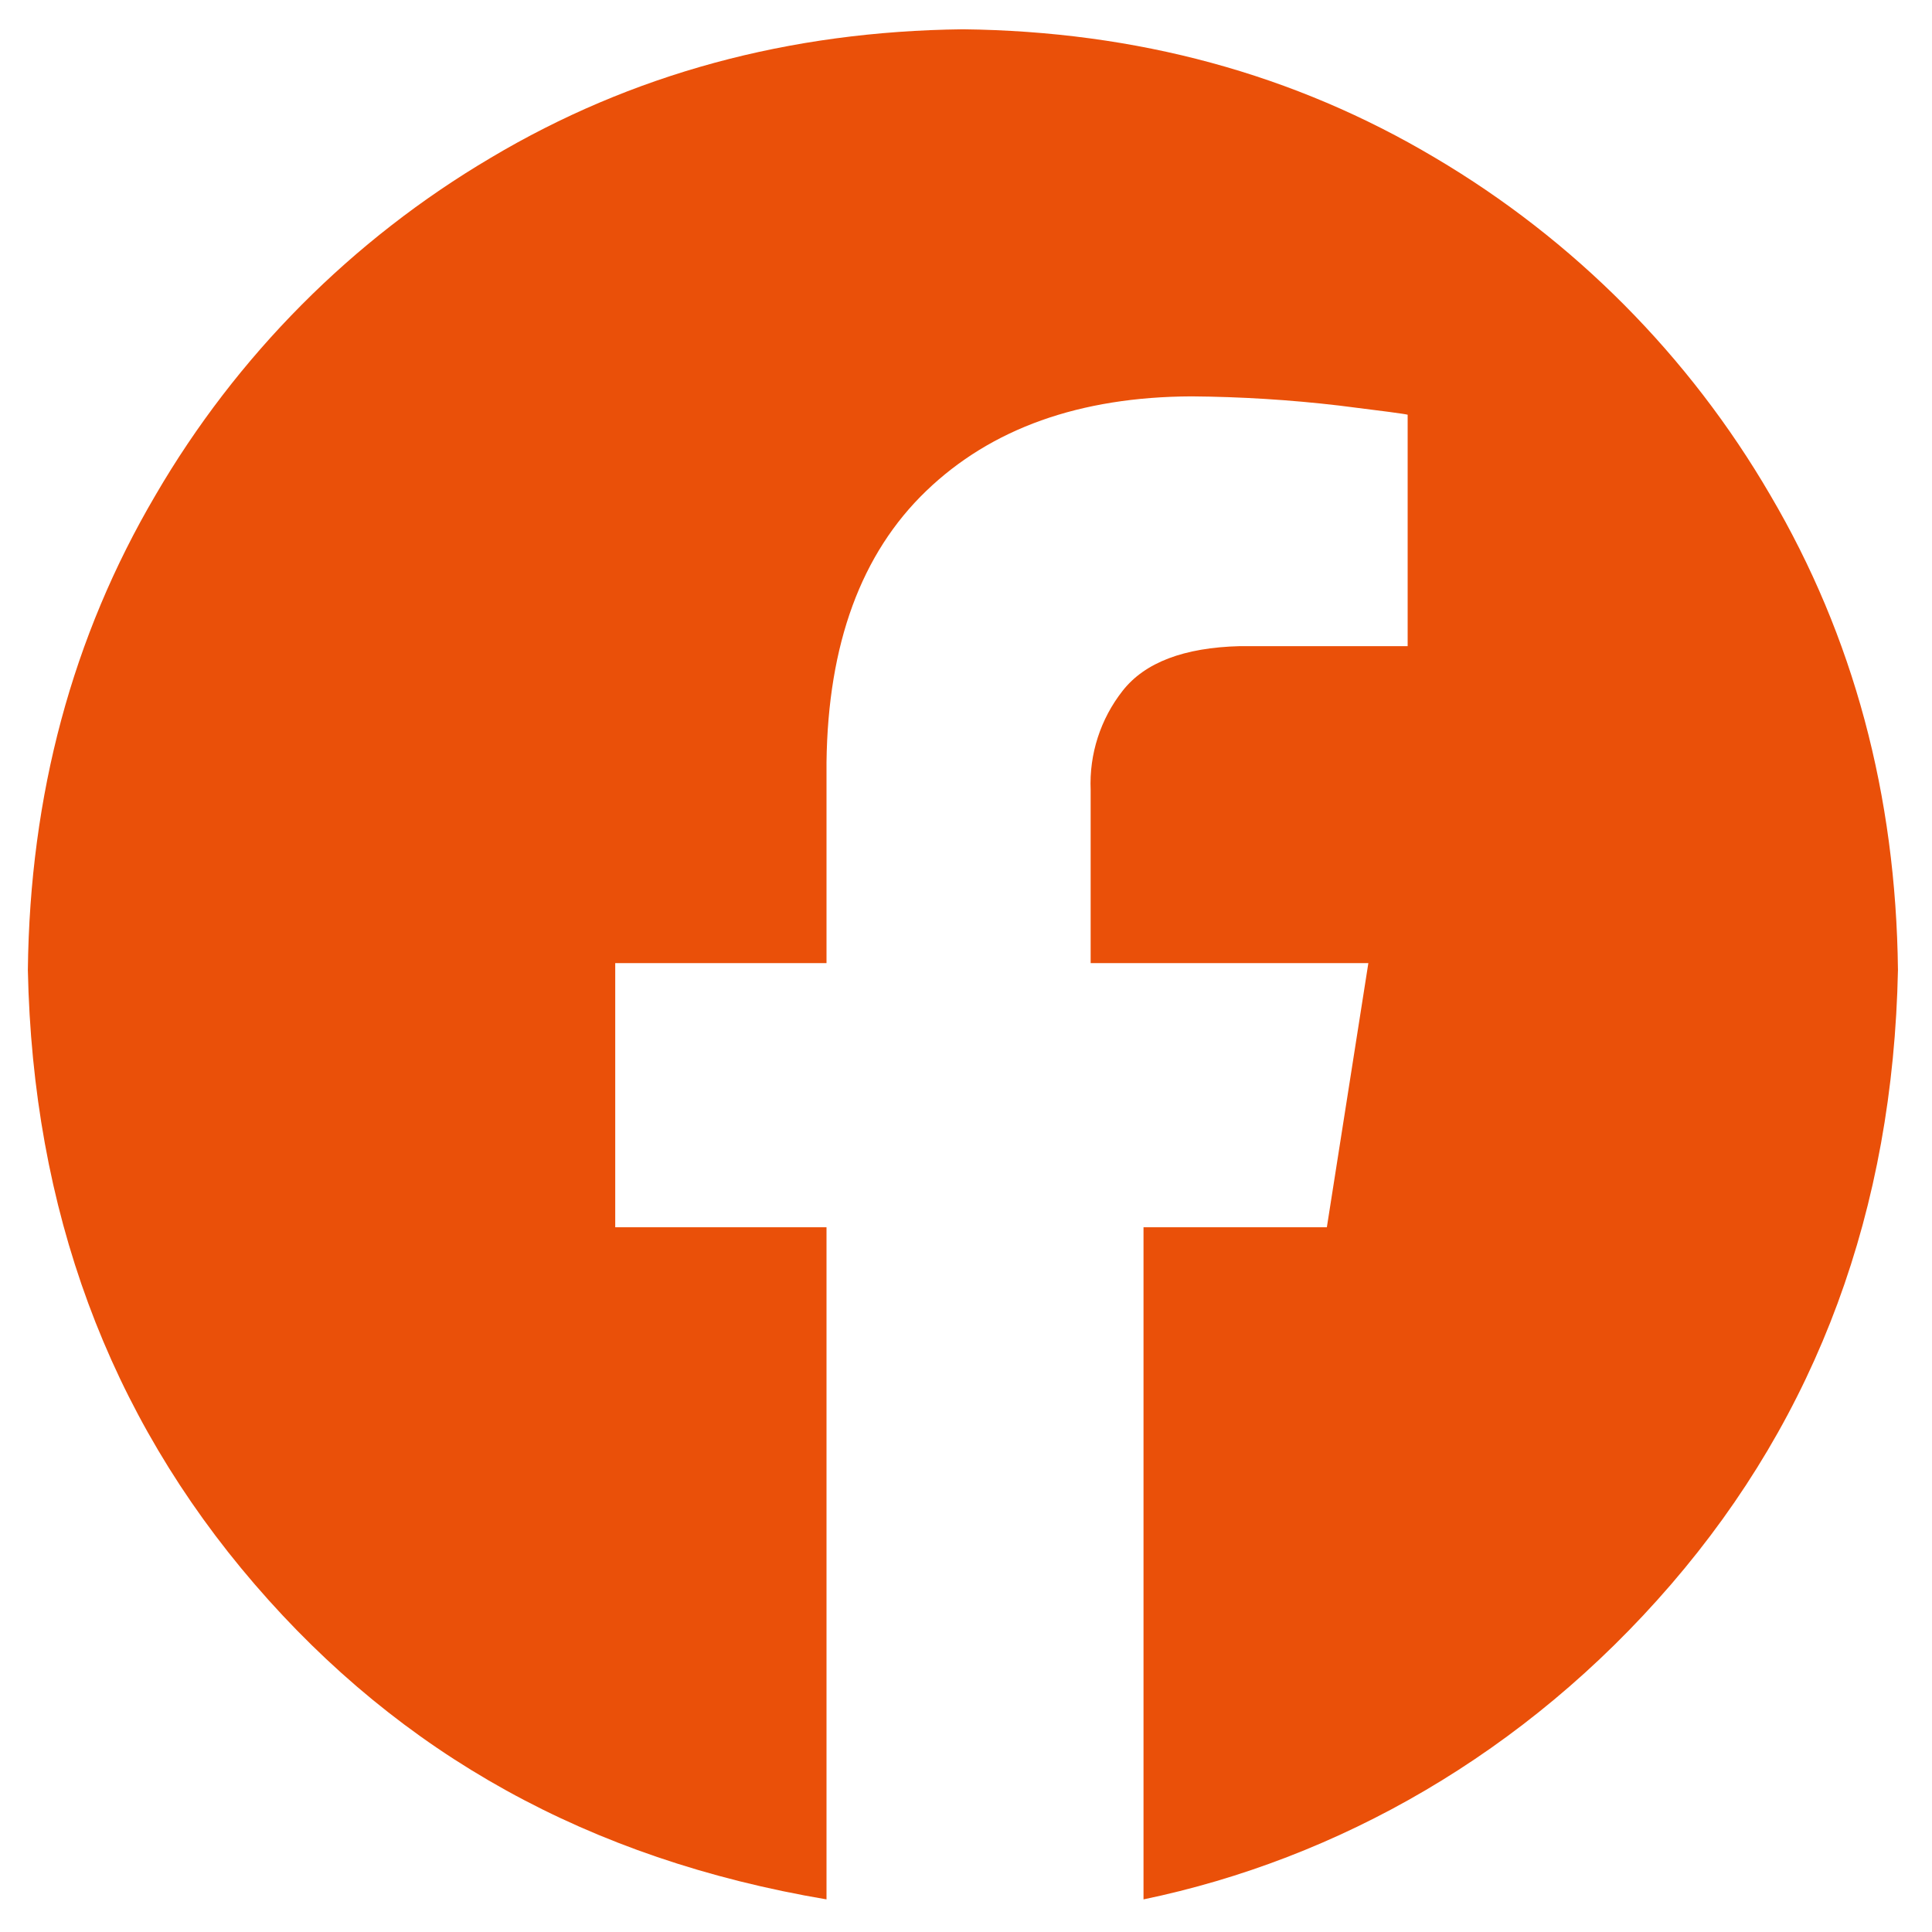
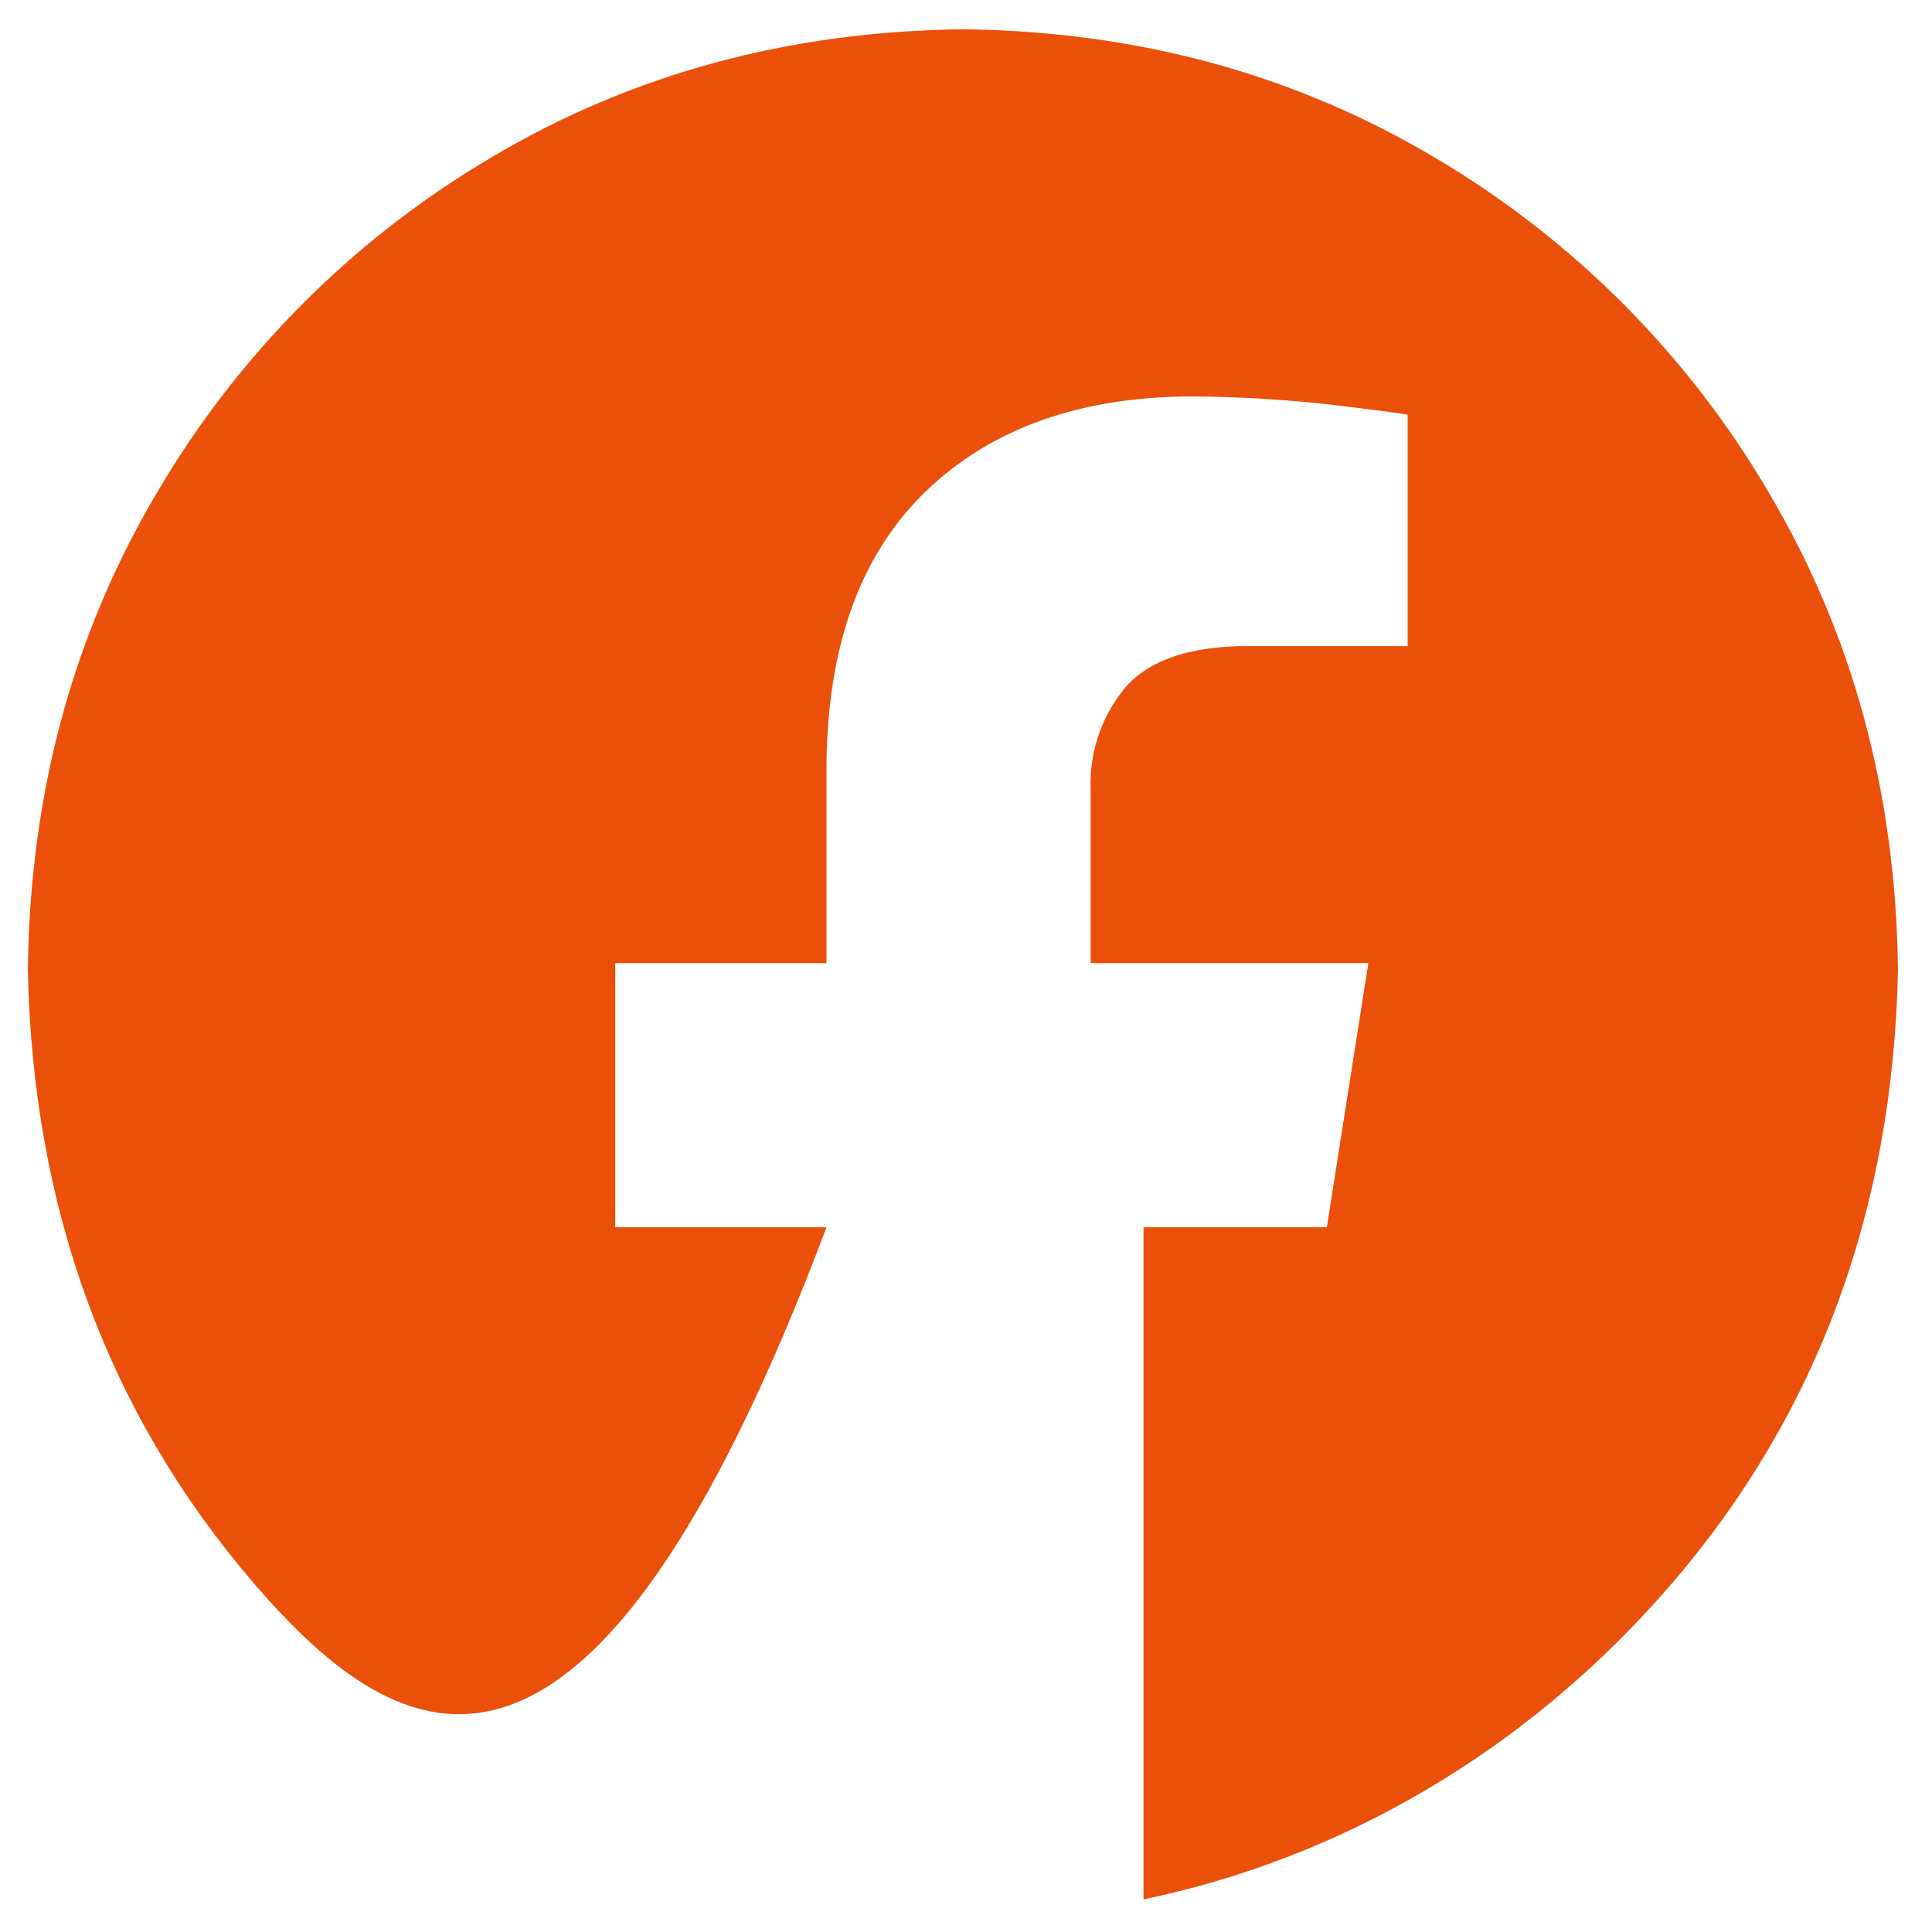
<svg xmlns="http://www.w3.org/2000/svg" viewBox="0 0 50.00 50.00" data-guides="{&quot;vertical&quot;:[],&quot;horizontal&quot;:[]}">
  <defs />
-   <path fill="#ea5009" stroke="none" fill-opacity="1" stroke-width="1" stroke-opacity="1" baseline-shift="baseline" fill-rule="evenodd" id="tSvg11f161f86ec" title="Path 1" d="M24.92 0.758C29.427 0.809 33.499 1.917 37.136 4.081C40.728 6.202 43.717 9.209 45.816 12.815C47.967 16.473 49.068 20.569 49.119 25.104C48.992 31.308 47.035 36.608 43.249 41.002C39.462 45.395 34.613 48.114 29.594 49.156C29.594 43.358 29.594 37.559 29.594 31.761C31.176 31.761 32.758 31.761 34.339 31.761C34.697 29.482 35.055 27.203 35.413 24.925C33.017 24.925 30.622 24.925 28.226 24.925C28.226 23.432 28.226 21.94 28.226 20.447C28.186 19.519 28.48 18.607 29.054 17.877C29.629 17.144 30.641 16.759 32.09 16.722C33.537 16.722 34.983 16.722 36.43 16.722C36.43 14.726 36.43 12.729 36.43 10.733C36.367 10.713 35.776 10.634 34.657 10.496C33.388 10.347 32.111 10.268 30.833 10.258C27.94 10.271 25.652 11.088 23.97 12.706C22.287 14.324 21.427 16.666 21.39 19.73C21.39 21.461 21.39 23.193 21.39 24.925C19.568 24.925 17.745 24.925 15.922 24.925C15.922 27.203 15.922 29.482 15.922 31.761C17.745 31.761 19.568 31.761 21.39 31.761C21.39 37.559 21.39 43.358 21.39 49.156C15.227 48.114 10.378 45.395 6.592 41.002C2.806 36.608 0.849 31.308 0.721 25.104C0.772 20.569 1.873 16.473 4.024 12.815C6.123 9.209 9.112 6.202 12.705 4.081C16.341 1.917 20.413 0.809 24.92 0.758Z" />
+   <path fill="#ea5009" stroke="none" fill-opacity="1" stroke-width="1" stroke-opacity="1" baseline-shift="baseline" fill-rule="evenodd" id="tSvg11f161f86ec" title="Path 1" d="M24.92 0.758C29.427 0.809 33.499 1.917 37.136 4.081C40.728 6.202 43.717 9.209 45.816 12.815C47.967 16.473 49.068 20.569 49.119 25.104C48.992 31.308 47.035 36.608 43.249 41.002C39.462 45.395 34.613 48.114 29.594 49.156C29.594 43.358 29.594 37.559 29.594 31.761C31.176 31.761 32.758 31.761 34.339 31.761C34.697 29.482 35.055 27.203 35.413 24.925C33.017 24.925 30.622 24.925 28.226 24.925C28.226 23.432 28.226 21.94 28.226 20.447C28.186 19.519 28.48 18.607 29.054 17.877C29.629 17.144 30.641 16.759 32.09 16.722C33.537 16.722 34.983 16.722 36.43 16.722C36.43 14.726 36.43 12.729 36.43 10.733C36.367 10.713 35.776 10.634 34.657 10.496C33.388 10.347 32.111 10.268 30.833 10.258C27.94 10.271 25.652 11.088 23.97 12.706C22.287 14.324 21.427 16.666 21.39 19.73C21.39 21.461 21.39 23.193 21.39 24.925C19.568 24.925 17.745 24.925 15.922 24.925C15.922 27.203 15.922 29.482 15.922 31.761C17.745 31.761 19.568 31.761 21.39 31.761C15.227 48.114 10.378 45.395 6.592 41.002C2.806 36.608 0.849 31.308 0.721 25.104C0.772 20.569 1.873 16.473 4.024 12.815C6.123 9.209 9.112 6.202 12.705 4.081C16.341 1.917 20.413 0.809 24.92 0.758Z" />
</svg>